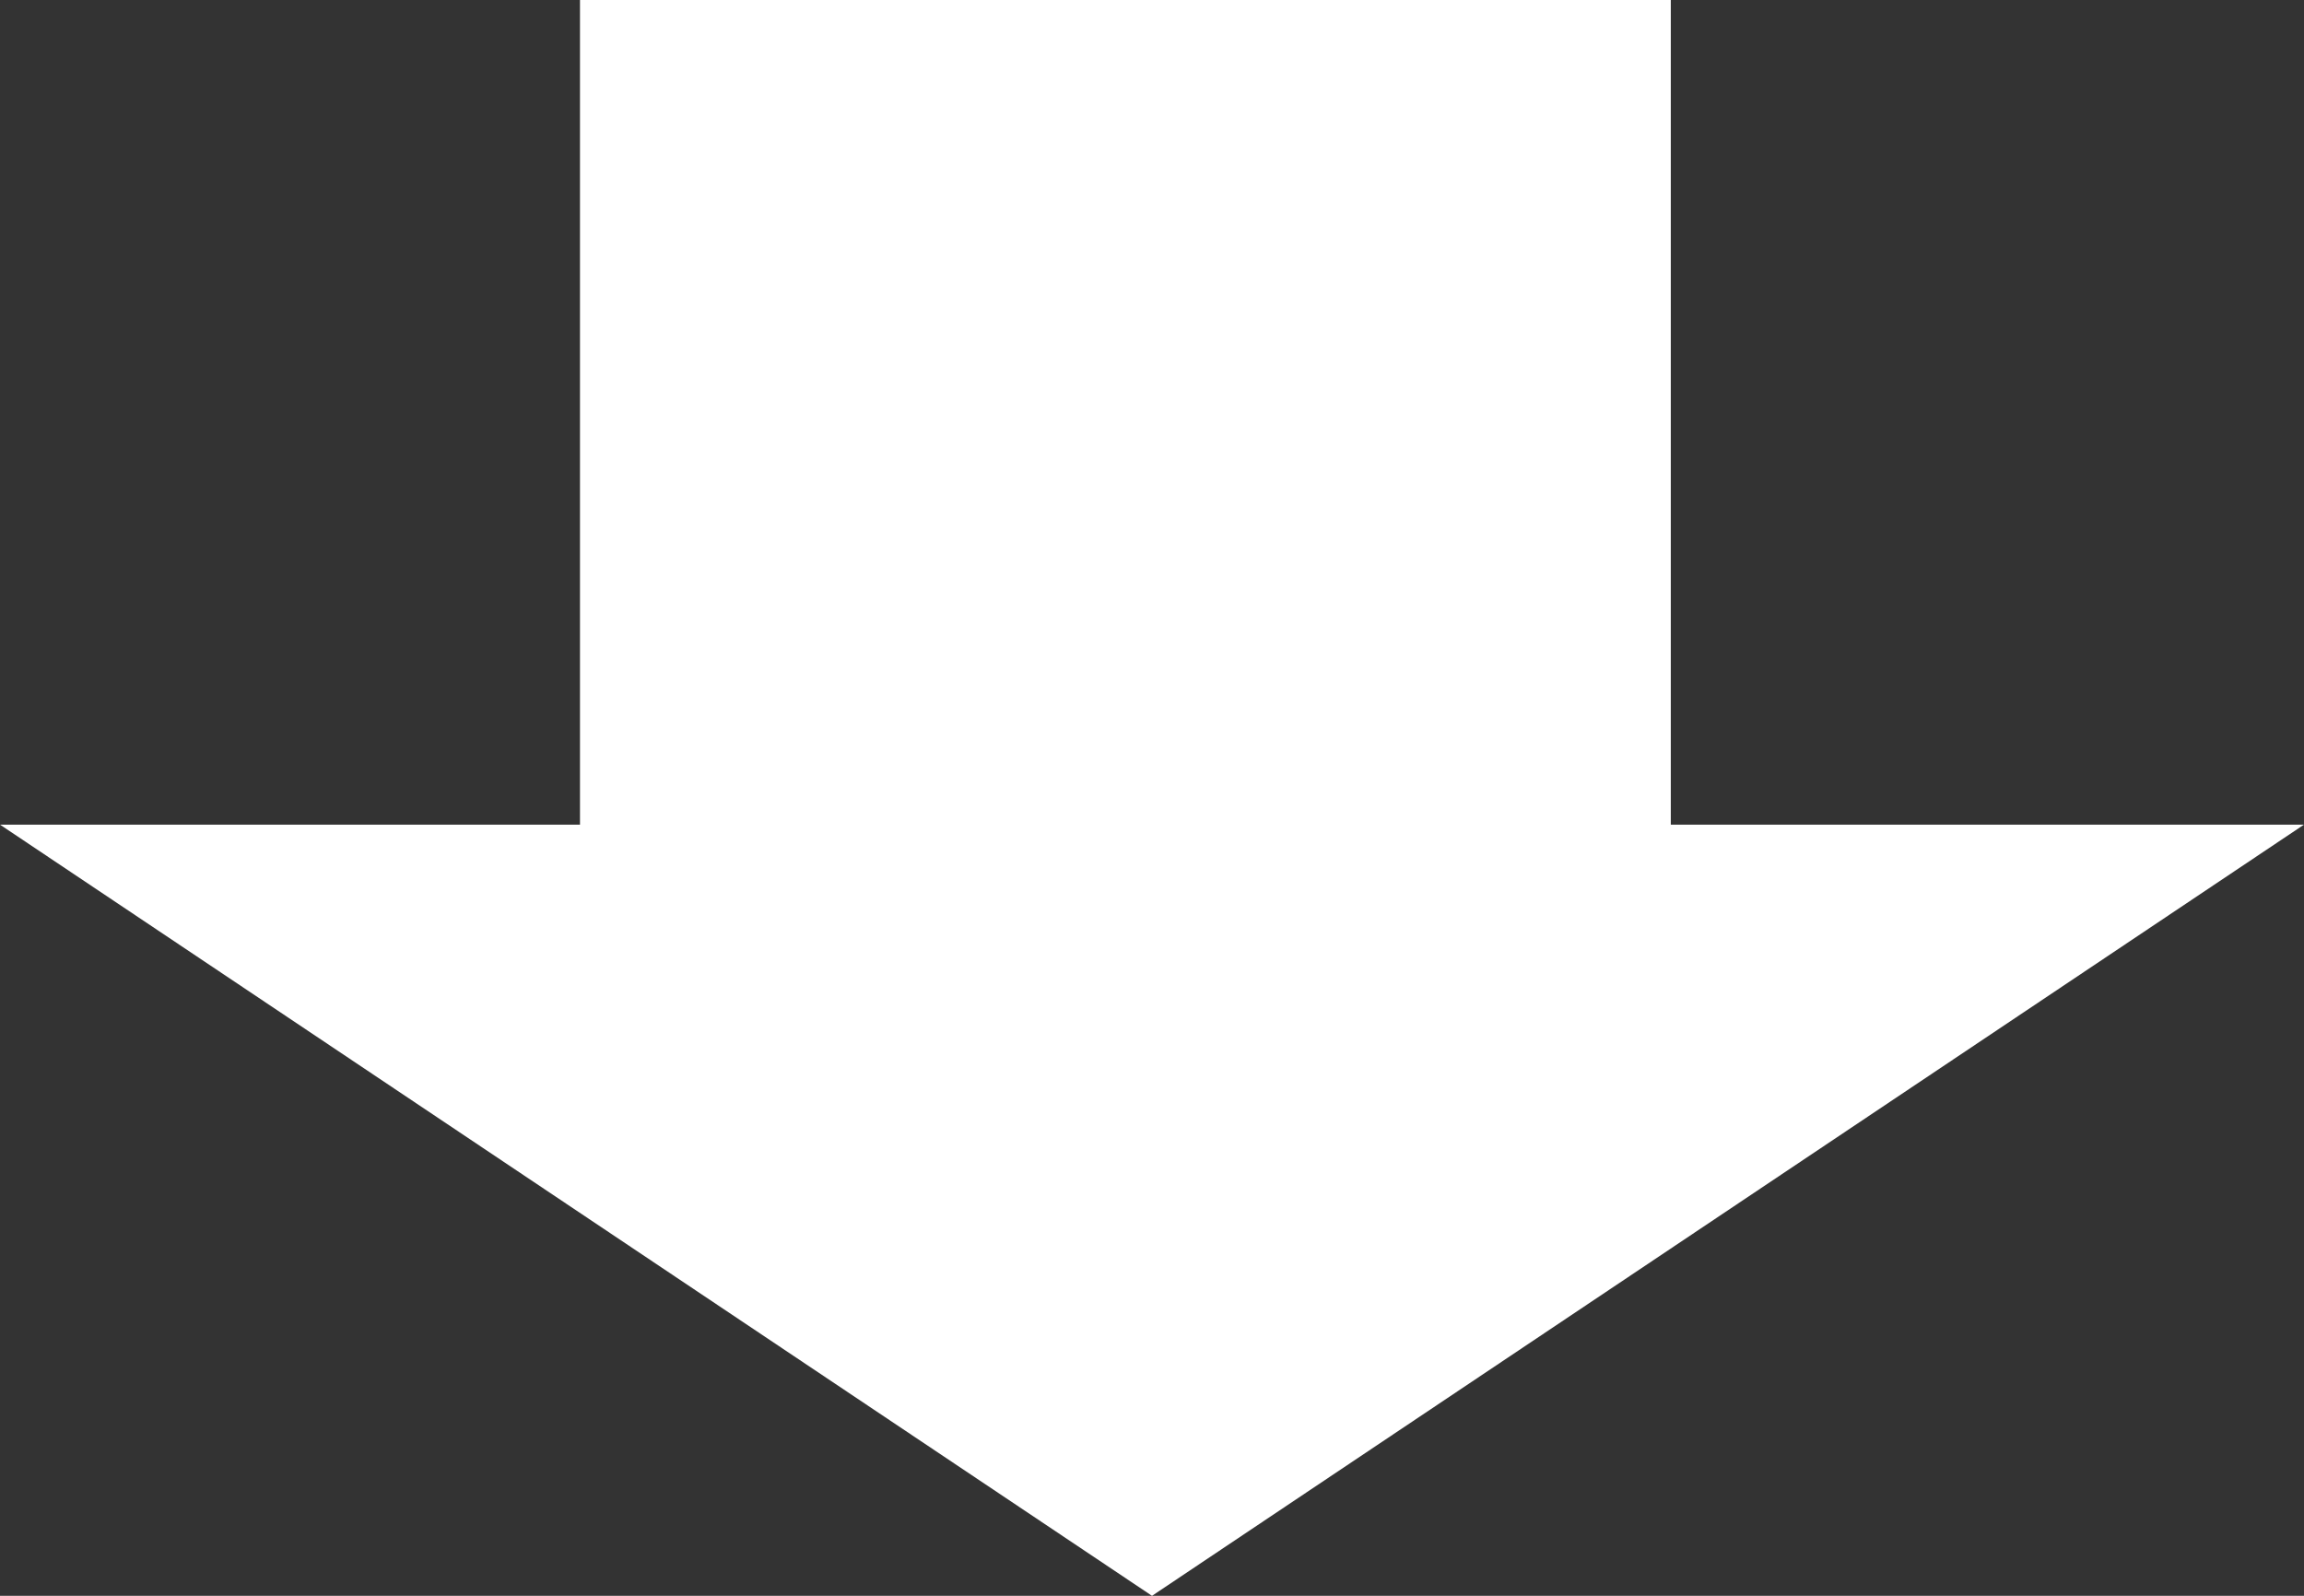
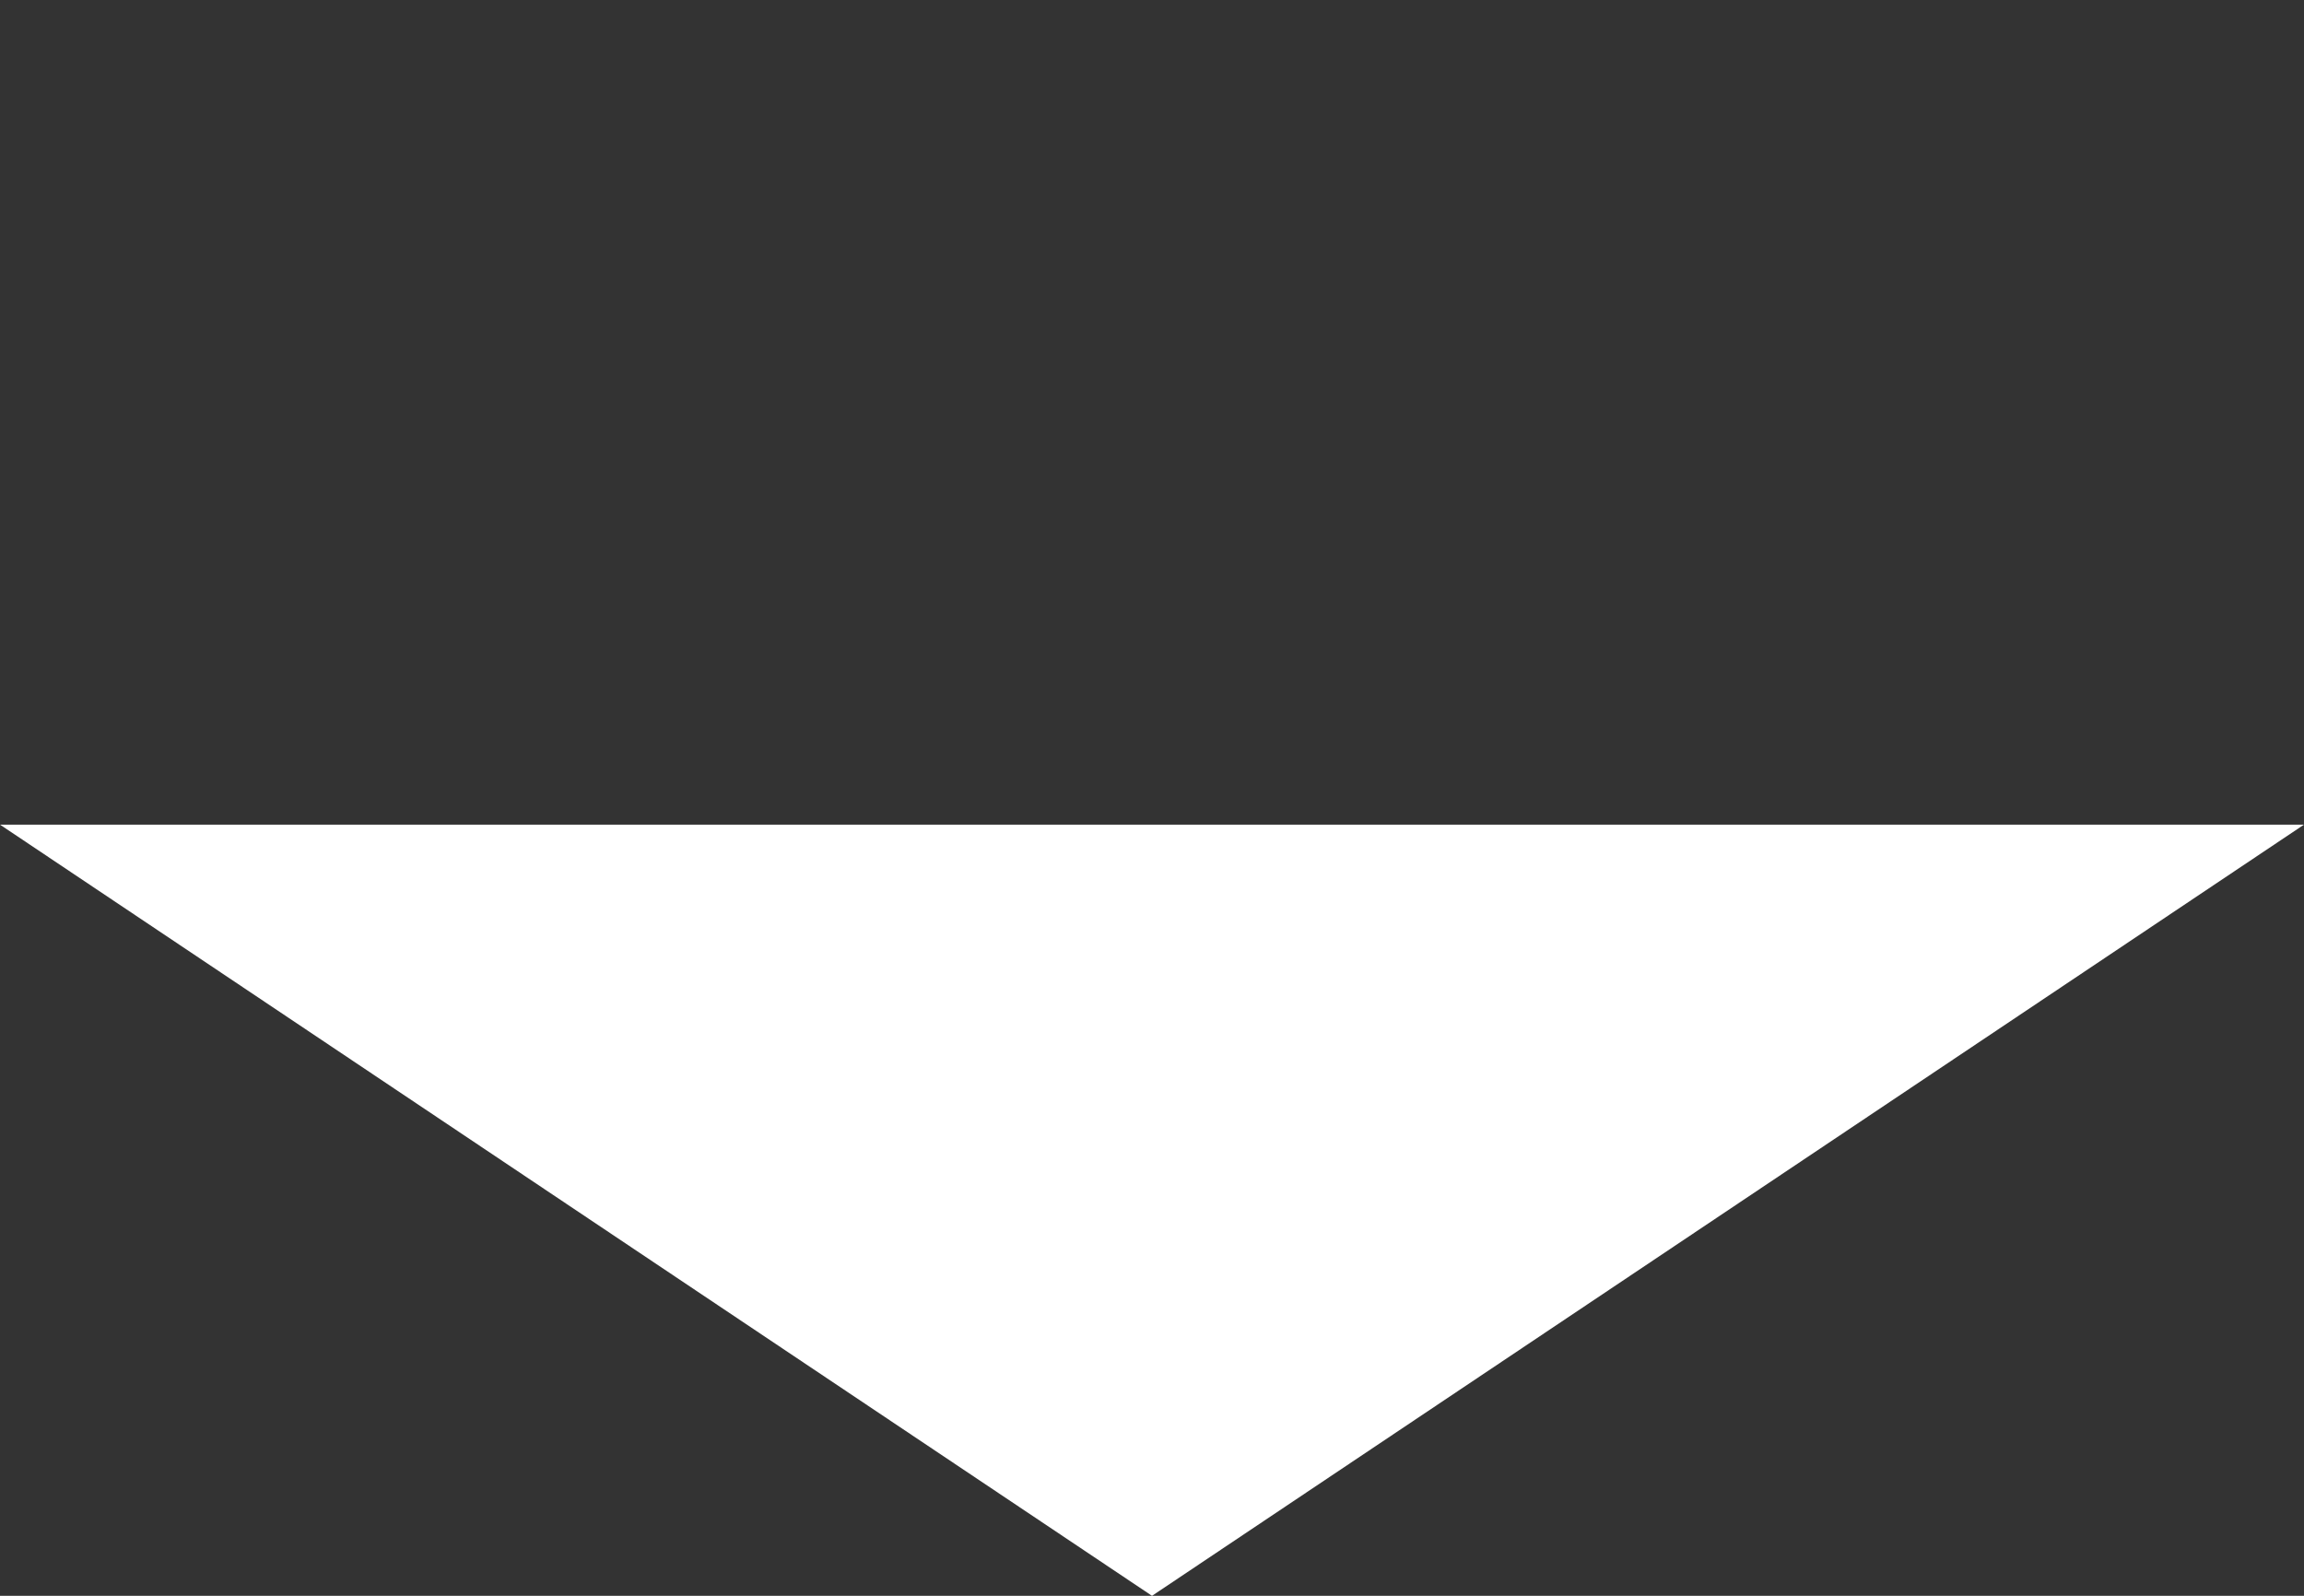
<svg xmlns="http://www.w3.org/2000/svg" viewBox="0 0 86.6 59.99">
  <rect x="0" y="0" width="86.6" height="59.99" fill="#333333" stroke="none" />
  <defs>
    <style>.cls-1{fill:#fff;}</style>
  </defs>
  <g id="レイヤー_2" data-name="レイヤー 2">
    <g id="レイヤー_1-2" data-name="レイヤー 1">
-       <rect class="cls-1" x="21.8" width="41" height="33" />
      <polygon class="cls-1" points="86.6 31 43.3 59.99 0 31 86.6 31" />
    </g>
  </g>
</svg>